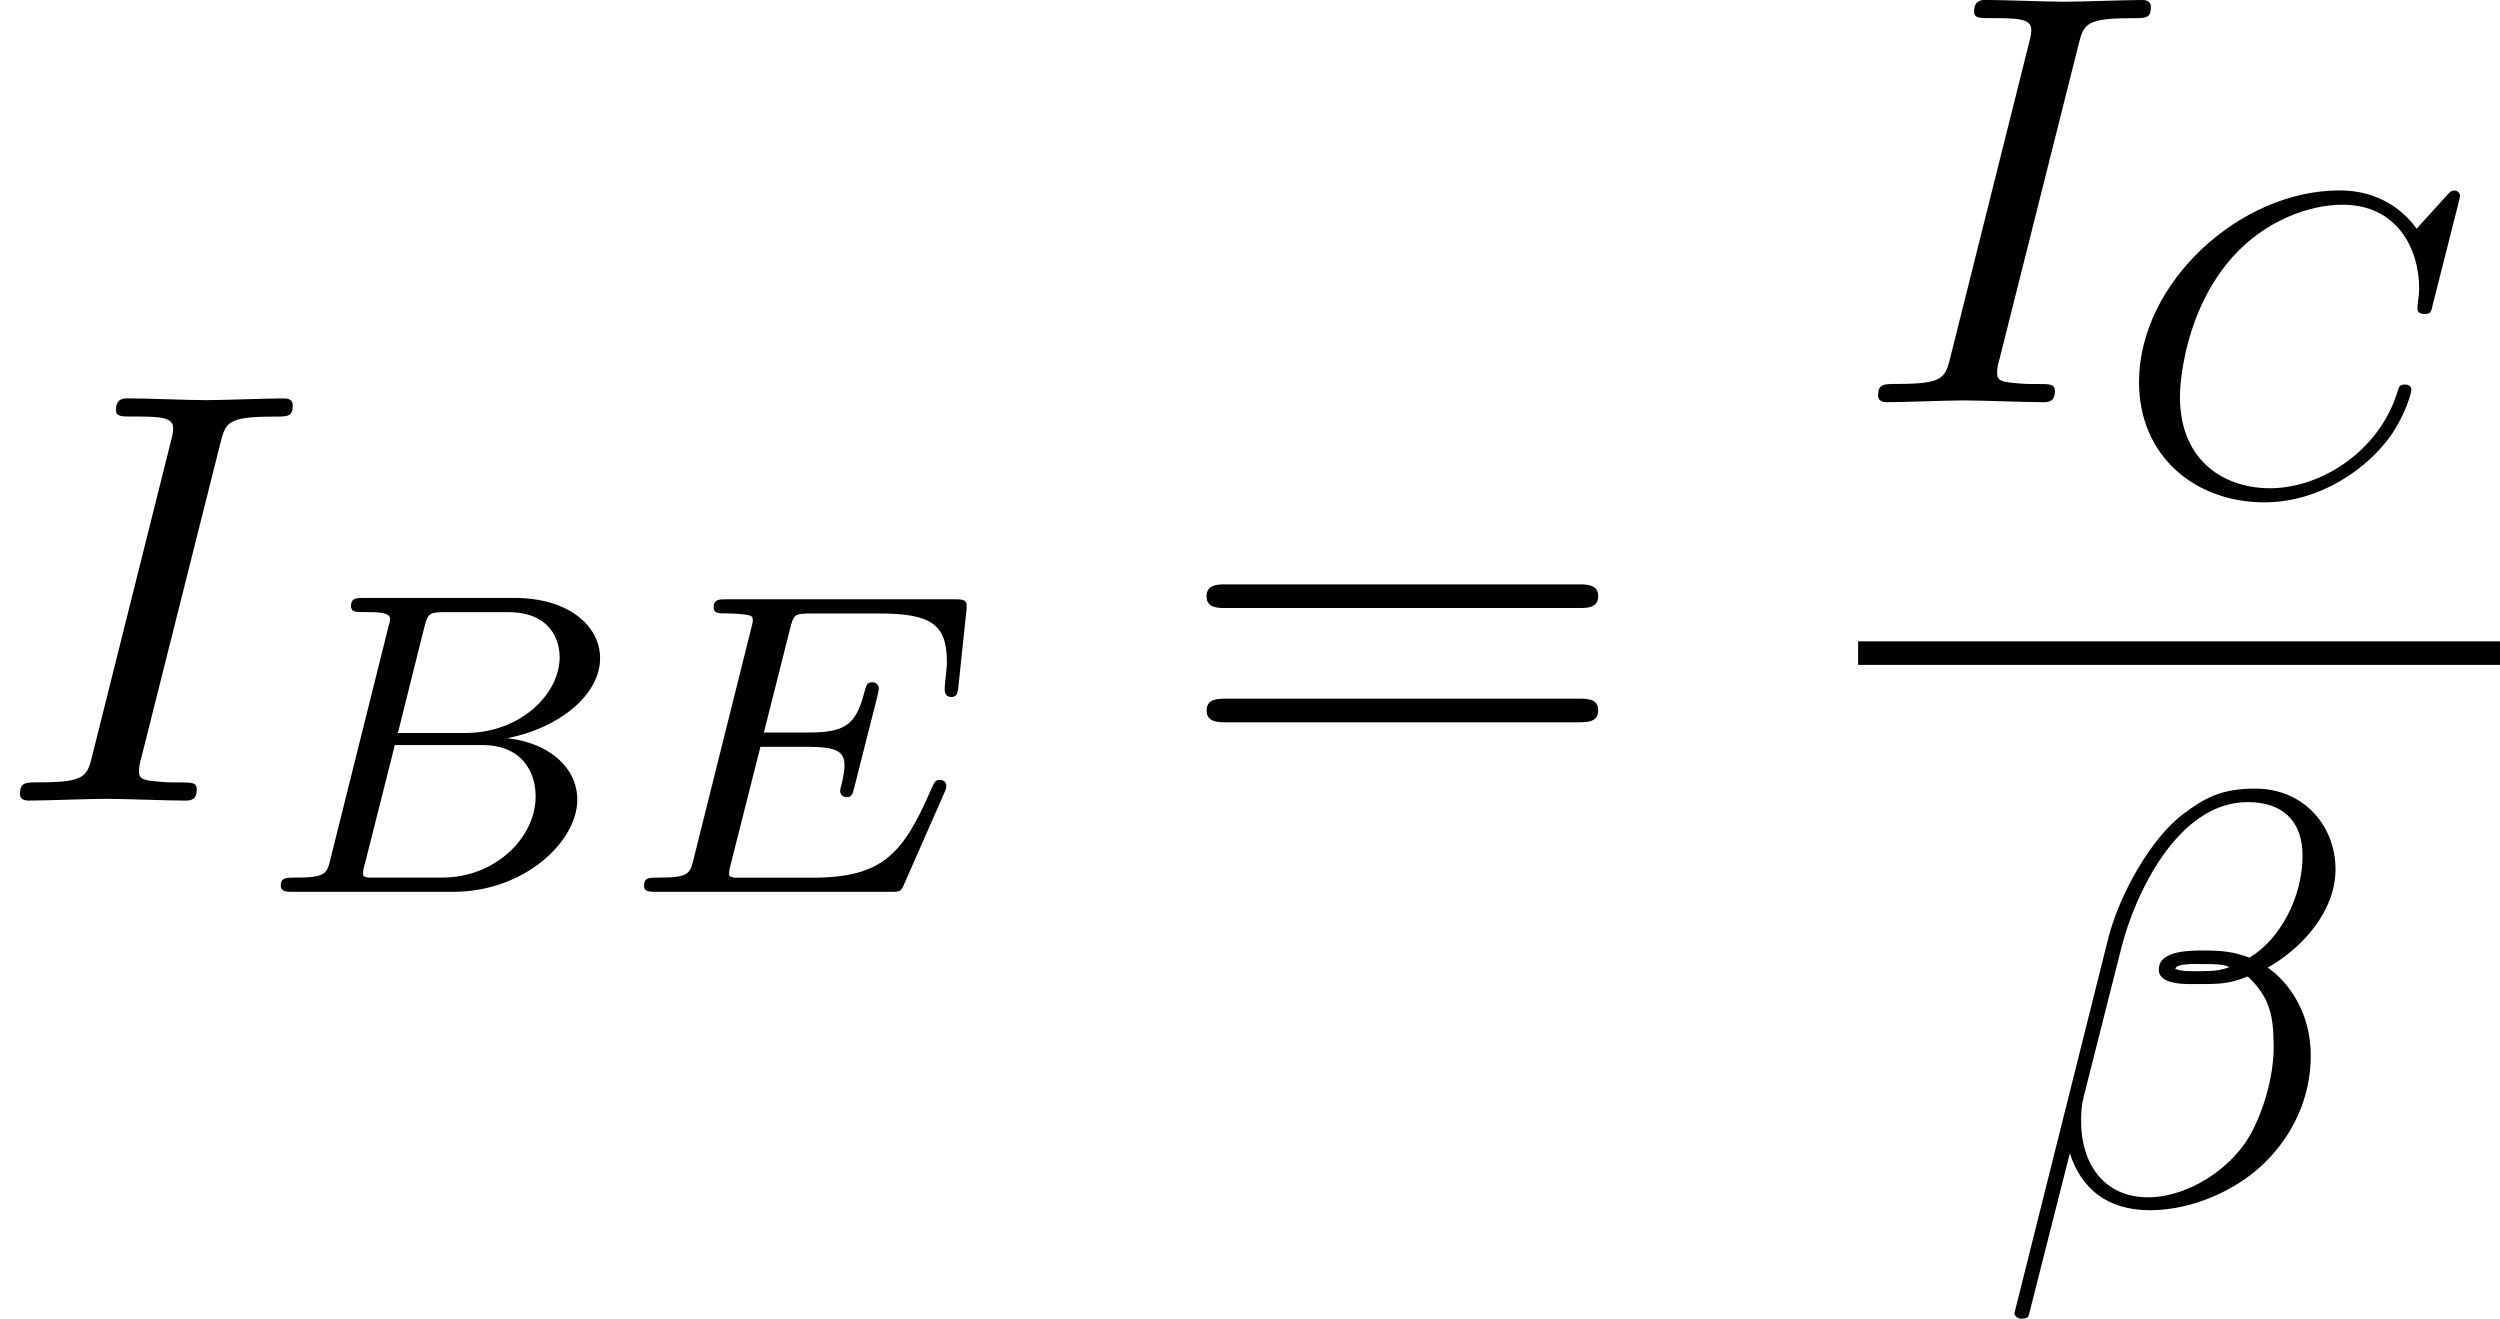
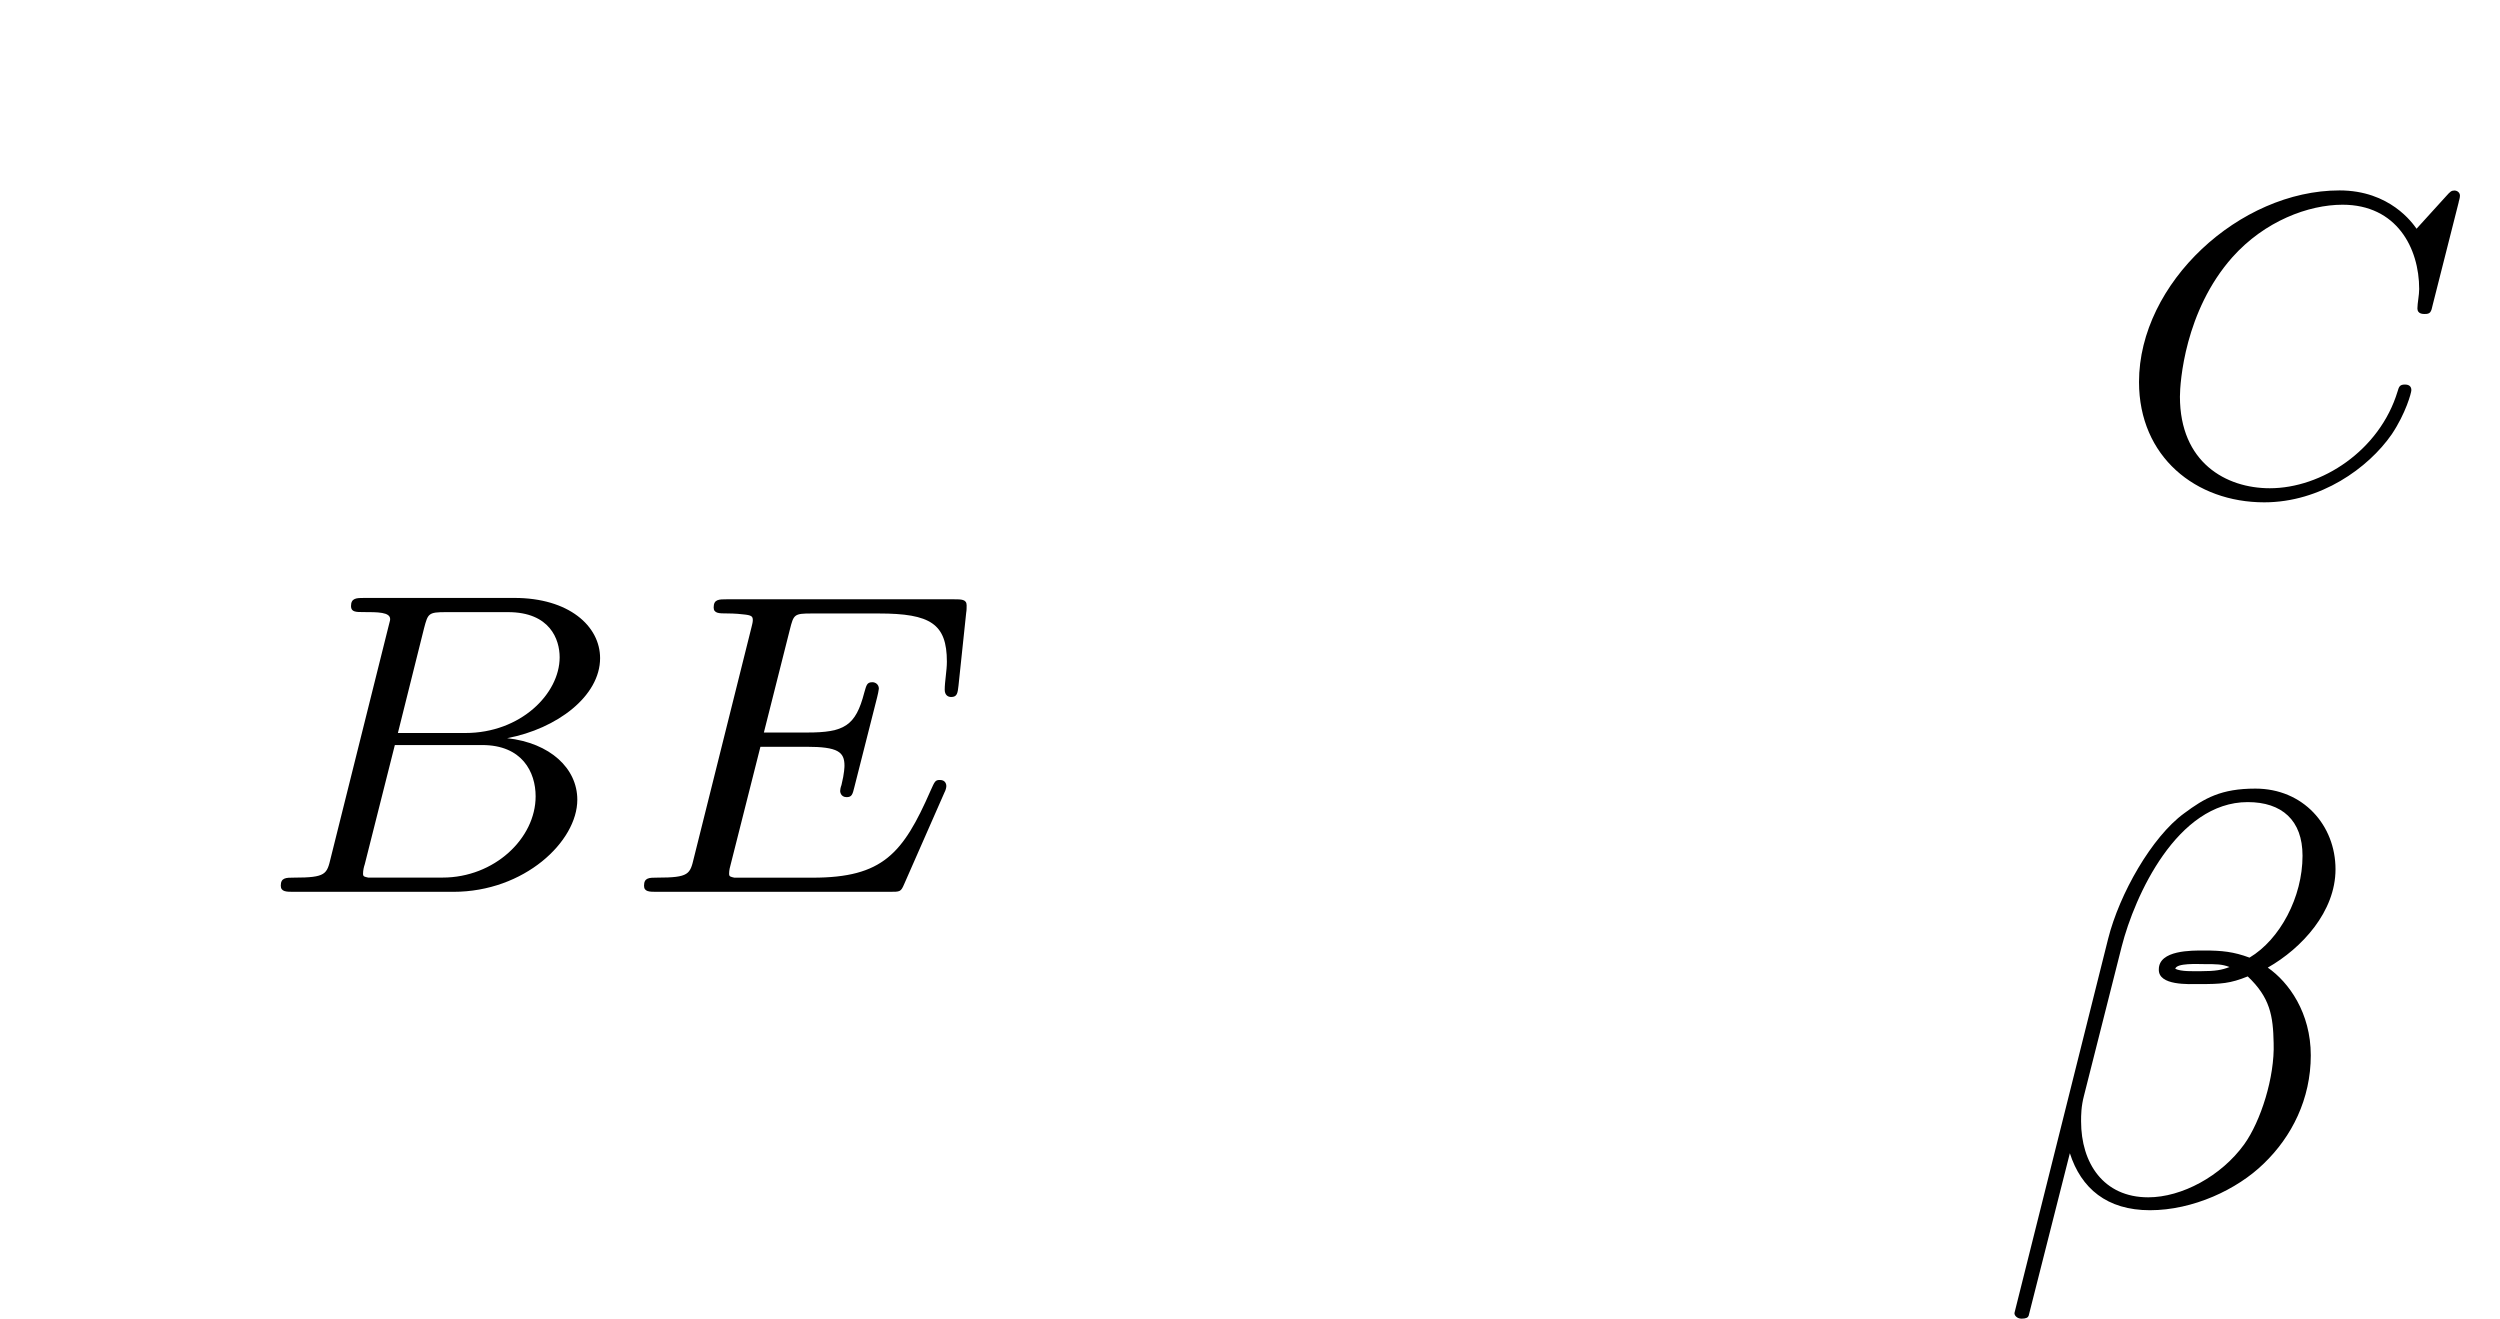
<svg xmlns="http://www.w3.org/2000/svg" xmlns:xlink="http://www.w3.org/1999/xlink" height="40.87" viewBox="1872.02 1483.22 46.31 24.43" width="77.473">
  <defs>
    <path d="M1.347-.63c-.072.303-.088.367-.678.367-.152 0-.248 0-.248.15C.422 0 .526 0 .662 0h2.956c1.316 0 2.296-.933 2.296-1.706 0-.58-.502-1.052-1.3-1.14.925-.175 1.722-.78 1.722-1.482 0-.598-.582-1.116-1.586-1.116H1.97c-.145 0-.248 0-.248.152 0 .11.095.11.23.11.264 0 .495 0 .495.13 0 .03-.008.04-.032.142L1.347-.63zM2.59-2.94l.486-1.946c.072-.27.08-.295.407-.295H4.63c.782 0 .957.51.957.836 0 .678-.725 1.403-1.745 1.403H2.59zM2.04-.264c-.07-.016-.095-.016-.095-.072 0-.064.016-.127.032-.175l.557-2.208h1.618c.742 0 .99.502.99.95 0 .78-.766 1.505-1.723 1.505H2.04z" id="g0-66" />
    <path d="M6.344-5.396c.008-.032.024-.08.024-.12 0-.055-.048-.095-.103-.095s-.08.023-.144.095l-.557.613c-.072-.103-.494-.71-1.427-.71-1.85 0-3.714 1.715-3.714 3.548 0 1.387 1.052 2.23 2.32 2.23 1.044 0 1.928-.636 2.36-1.258.262-.39.365-.773.365-.82 0-.073-.047-.104-.12-.104-.095 0-.11.04-.135.127-.334 1.1-1.41 1.794-2.367 1.794-.813 0-1.665-.478-1.665-1.697 0-.255.087-1.586.972-2.583.598-.67 1.41-.972 2.04-.972 1.005 0 1.42.805 1.42 1.562 0 .112-.033.263-.033.36 0 .102.103.102.135.102.103 0 .12-.03.15-.175l.48-1.896z" id="g0-67" />
    <path d="M5.97-1.85c.016-.03.03-.08.03-.11 0-.017-.006-.112-.118-.112-.088 0-.096.024-.175.2-.51 1.163-.885 1.61-2.184 1.61h-1.45C2-.28 1.976-.28 1.976-.336c0-.064.016-.127.03-.175l.55-2.176h.854c.583 0 .703.096.703.35 0 .01 0 .136-.056.36-.016.04-.024.087-.024.11 0 .01.008.113.12.113.095 0 .11-.048.143-.184l.422-1.665c.008-.024.032-.144.032-.16 0-.08-.064-.12-.12-.12-.103 0-.11.056-.15.192-.16.622-.375.74-1.06.74H2.62L3.1-4.853c.072-.287.08-.303.407-.303H4.75c.957 0 1.26.192 1.26.893 0 .167-.04.367-.04.518 0 .096.055.136.12.136.11 0 .12-.072.135-.208l.143-1.355c.008-.04.008-.095.008-.135 0-.112-.096-.112-.24-.112h-4.2c-.15 0-.246 0-.246.152 0 .11.103.11.24.11.023 0 .166 0 .302.017.167.015.183.04.183.11 0 .04-.016.09-.024.128L1.324-.63c-.072.303-.088.367-.677.367-.152 0-.247 0-.247.15C.4 0 .5 0 .637 0h4.31c.2 0 .21 0 .272-.143l.75-1.706z" id="g0-69" />
-     <path d="M7.495-3.567c.163 0 .37 0 .37-.218s-.207-.22-.36-.22H.97c-.152 0-.36 0-.36.22s.208.218.372.218h6.513zm.01 2.116c.153 0 .36 0 .36-.22s-.207-.217-.37-.217H.982c-.164 0-.37 0-.37.218s.206.22.36.22h6.533z" id="g2-61" />
    <path d="M6.273-6.207c0-.818-.6-1.495-1.484-1.495-.634 0-.94.175-1.32.458-.6.437-1.2 1.495-1.408 2.324L.327 2.007c-.01.044.044.11.13.11s.12-.022.132-.055l.763-3.01C1.56-.296 2.04.108 2.836.108S4.45-.274 4.942-.754c.523-.502.873-1.2.873-2.007 0-.785-.404-1.353-.797-1.625.633-.36 1.255-1.037 1.255-1.822zM4.31-4.397c-.143.055-.263.077-.525.077-.152 0-.37.01-.48-.044.022-.11.415-.087.535-.087.23 0 .327 0 .47.054zm1.352-2.06c0 .762-.415 1.548-.982 1.886-.295-.11-.513-.132-.84-.132-.23 0-.84-.01-.84.35-.01.305.556.272.753.272.403 0 .567-.01.894-.142.415.393.47.73.48 1.233.022.634-.24 1.452-.545 1.877-.426.59-1.157.982-1.778.982-.83 0-1.244-.634-1.244-1.408 0-.11 0-.273.055-.48l.698-2.76c.24-.938 1.025-2.673 2.334-2.673.633 0 1.015.337 1.015.992z" id="g1-12" />
-     <path d="M4.08-6.61c.098-.394.13-.503.993-.503.262 0 .35 0 .35-.207 0-.13-.12-.13-.165-.13-.316 0-1.123.032-1.44.032-.327 0-1.123-.033-1.45-.033-.077 0-.22 0-.22.217 0 .12.1.12.307.12.458 0 .752 0 .752.208 0 .054 0 .076-.022.174L1.713-.85c-.098.403-.13.512-.993.512-.25 0-.35 0-.35.218 0 .12.132.12.165.12.316 0 1.112-.033 1.43-.033.326 0 1.133.033 1.46.033.088 0 .22 0 .22-.207 0-.13-.09-.13-.33-.13-.195 0-.25 0-.468-.023-.23-.022-.272-.065-.272-.185 0-.088.02-.175.043-.25L4.08-6.612z" id="g1-73" />
  </defs>
  <g id="page1">
    <use x="1872.02" xlink:href="#g1-73" y="1498.05" />
    <use x="1876.8" xlink:href="#g0-66" y="1499.74" />
    <use x="1883.55" xlink:href="#g0-69" y="1499.74" />
    <use x="1893.76" xlink:href="#g2-61" y="1498.05" />
    <use x="1906.44" xlink:href="#g1-73" y="1490.67" />
    <use x="1911.22" xlink:href="#g0-67" y="1492.36" />
-     <path d="M1906.44 1495.1h11.892v.436h-11.892z" />
    <use x="1909.01" xlink:href="#g1-12" y="1505.53" />
  </g>
  <script type="text/ecmascript">if(window.parent.postMessage)window.parent.postMessage("12.0455|58.10483|30.65252|"+window.location,"*");</script>
</svg>